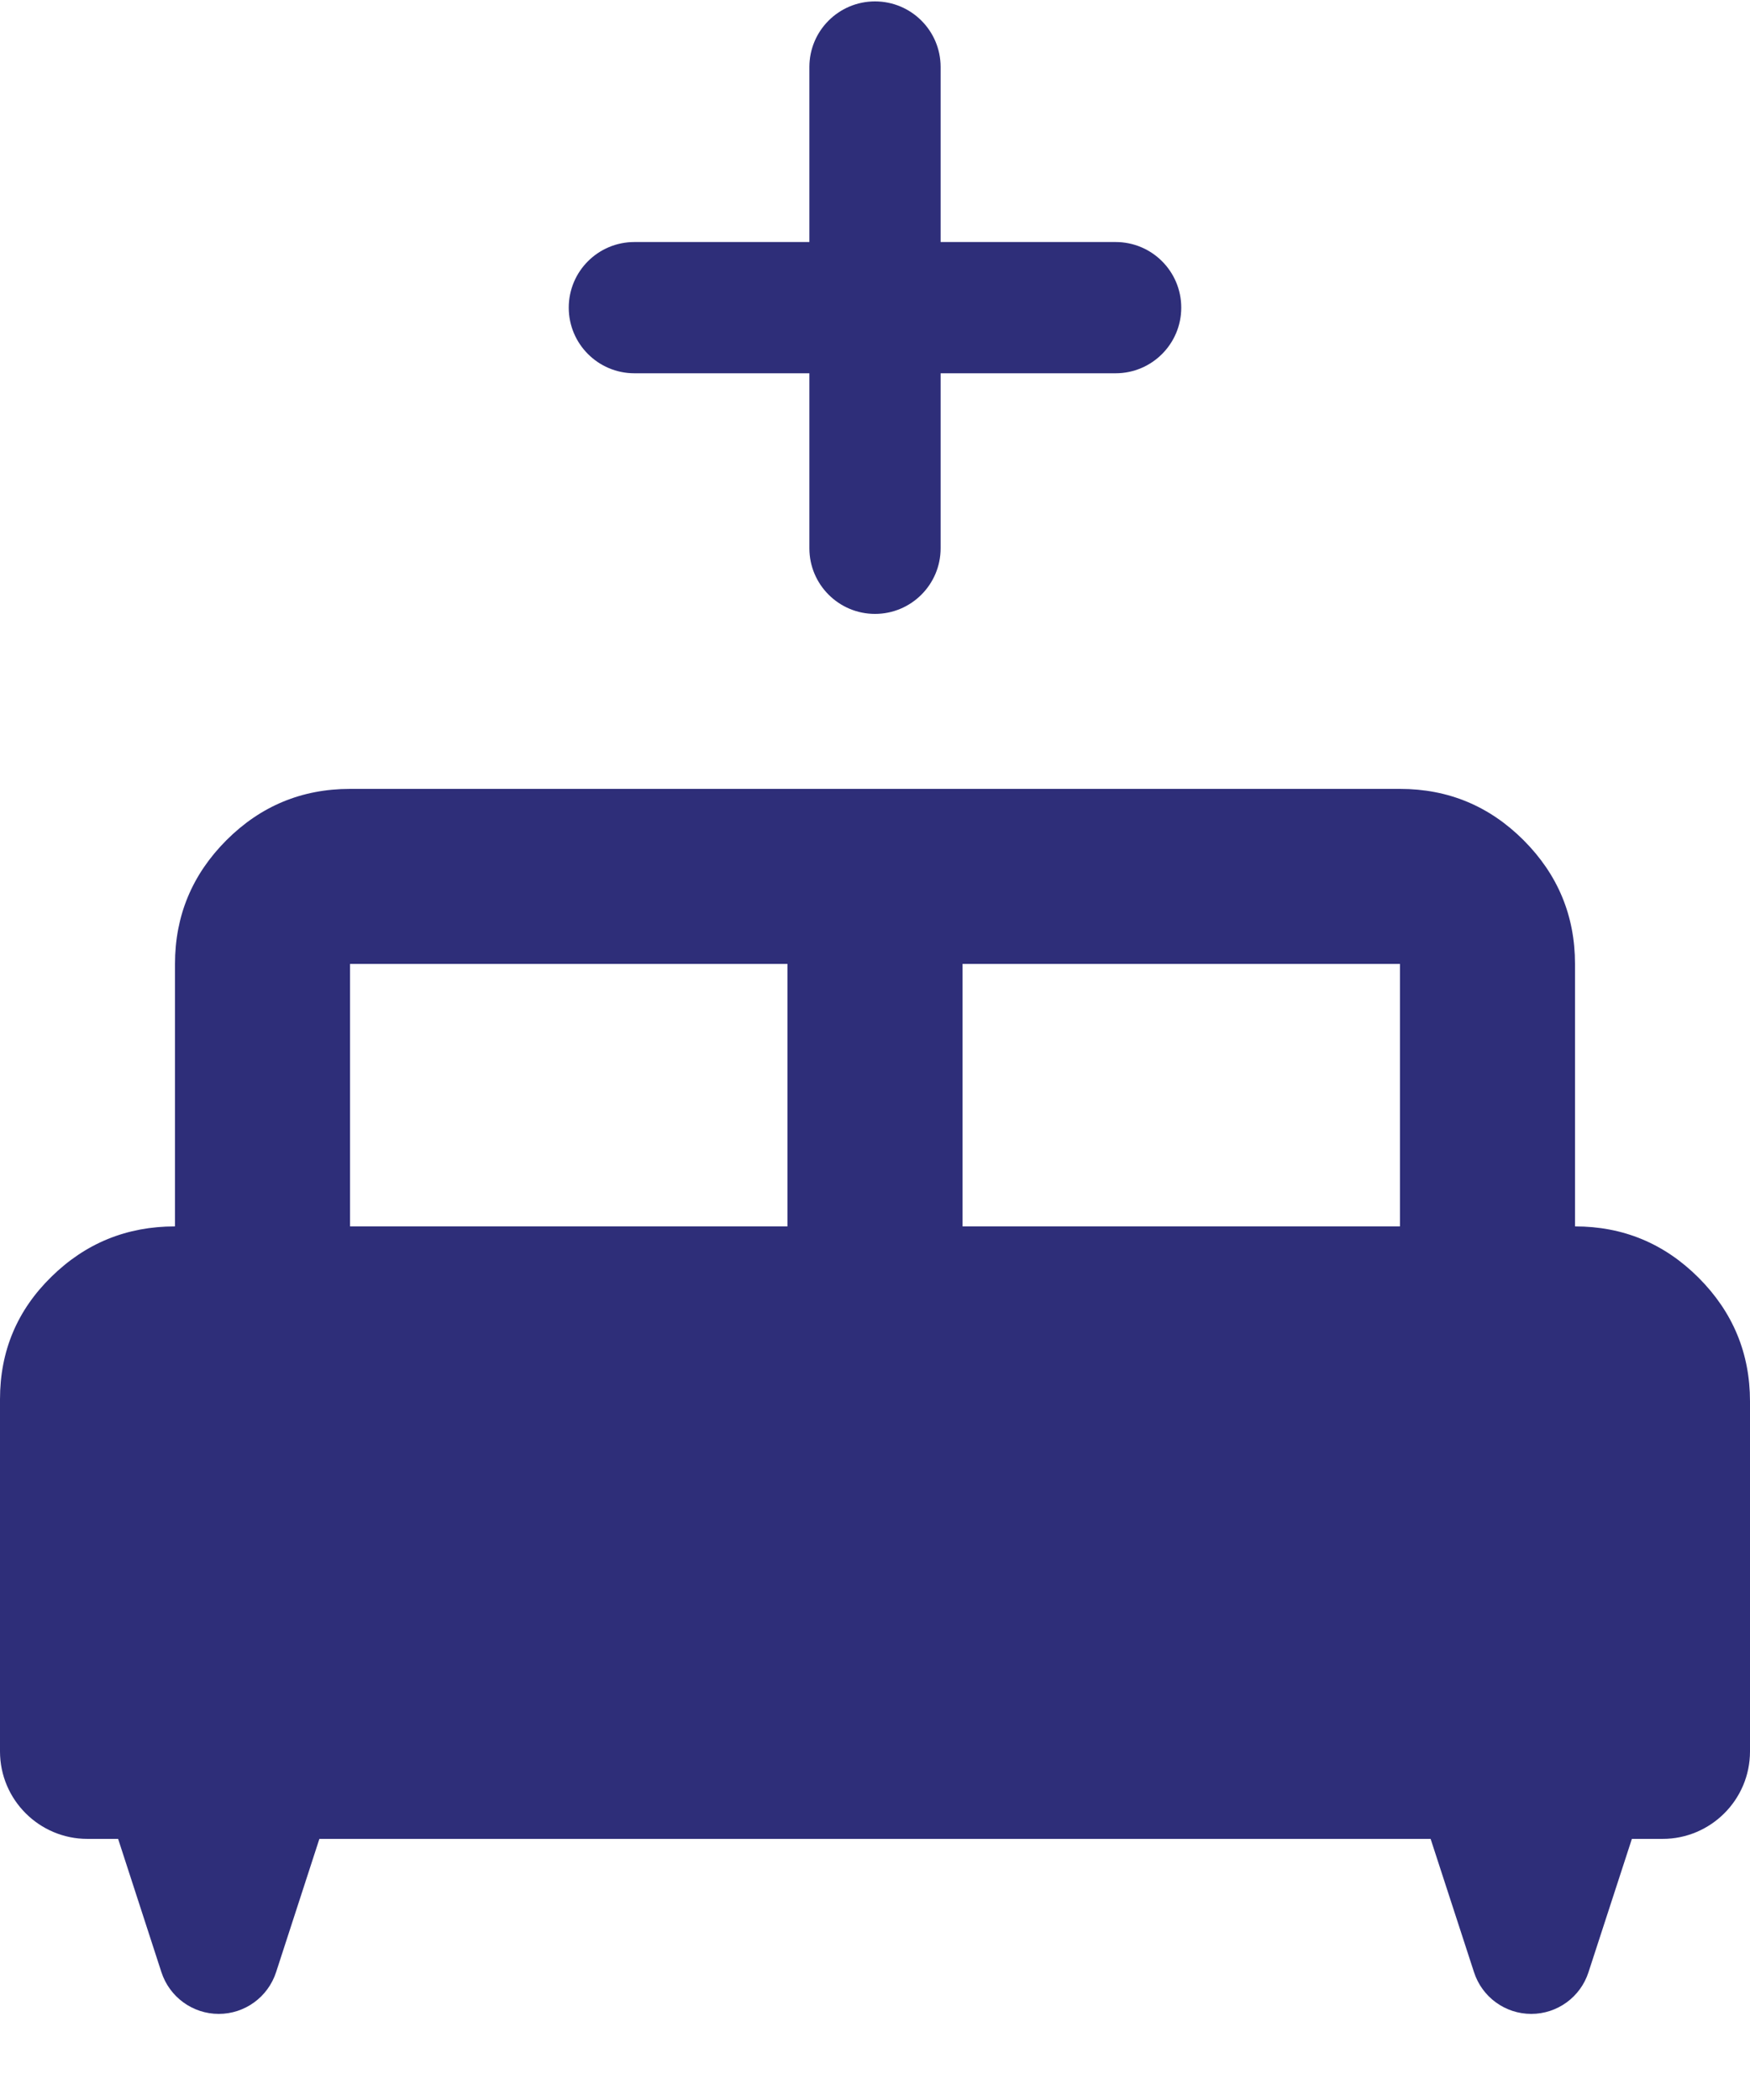
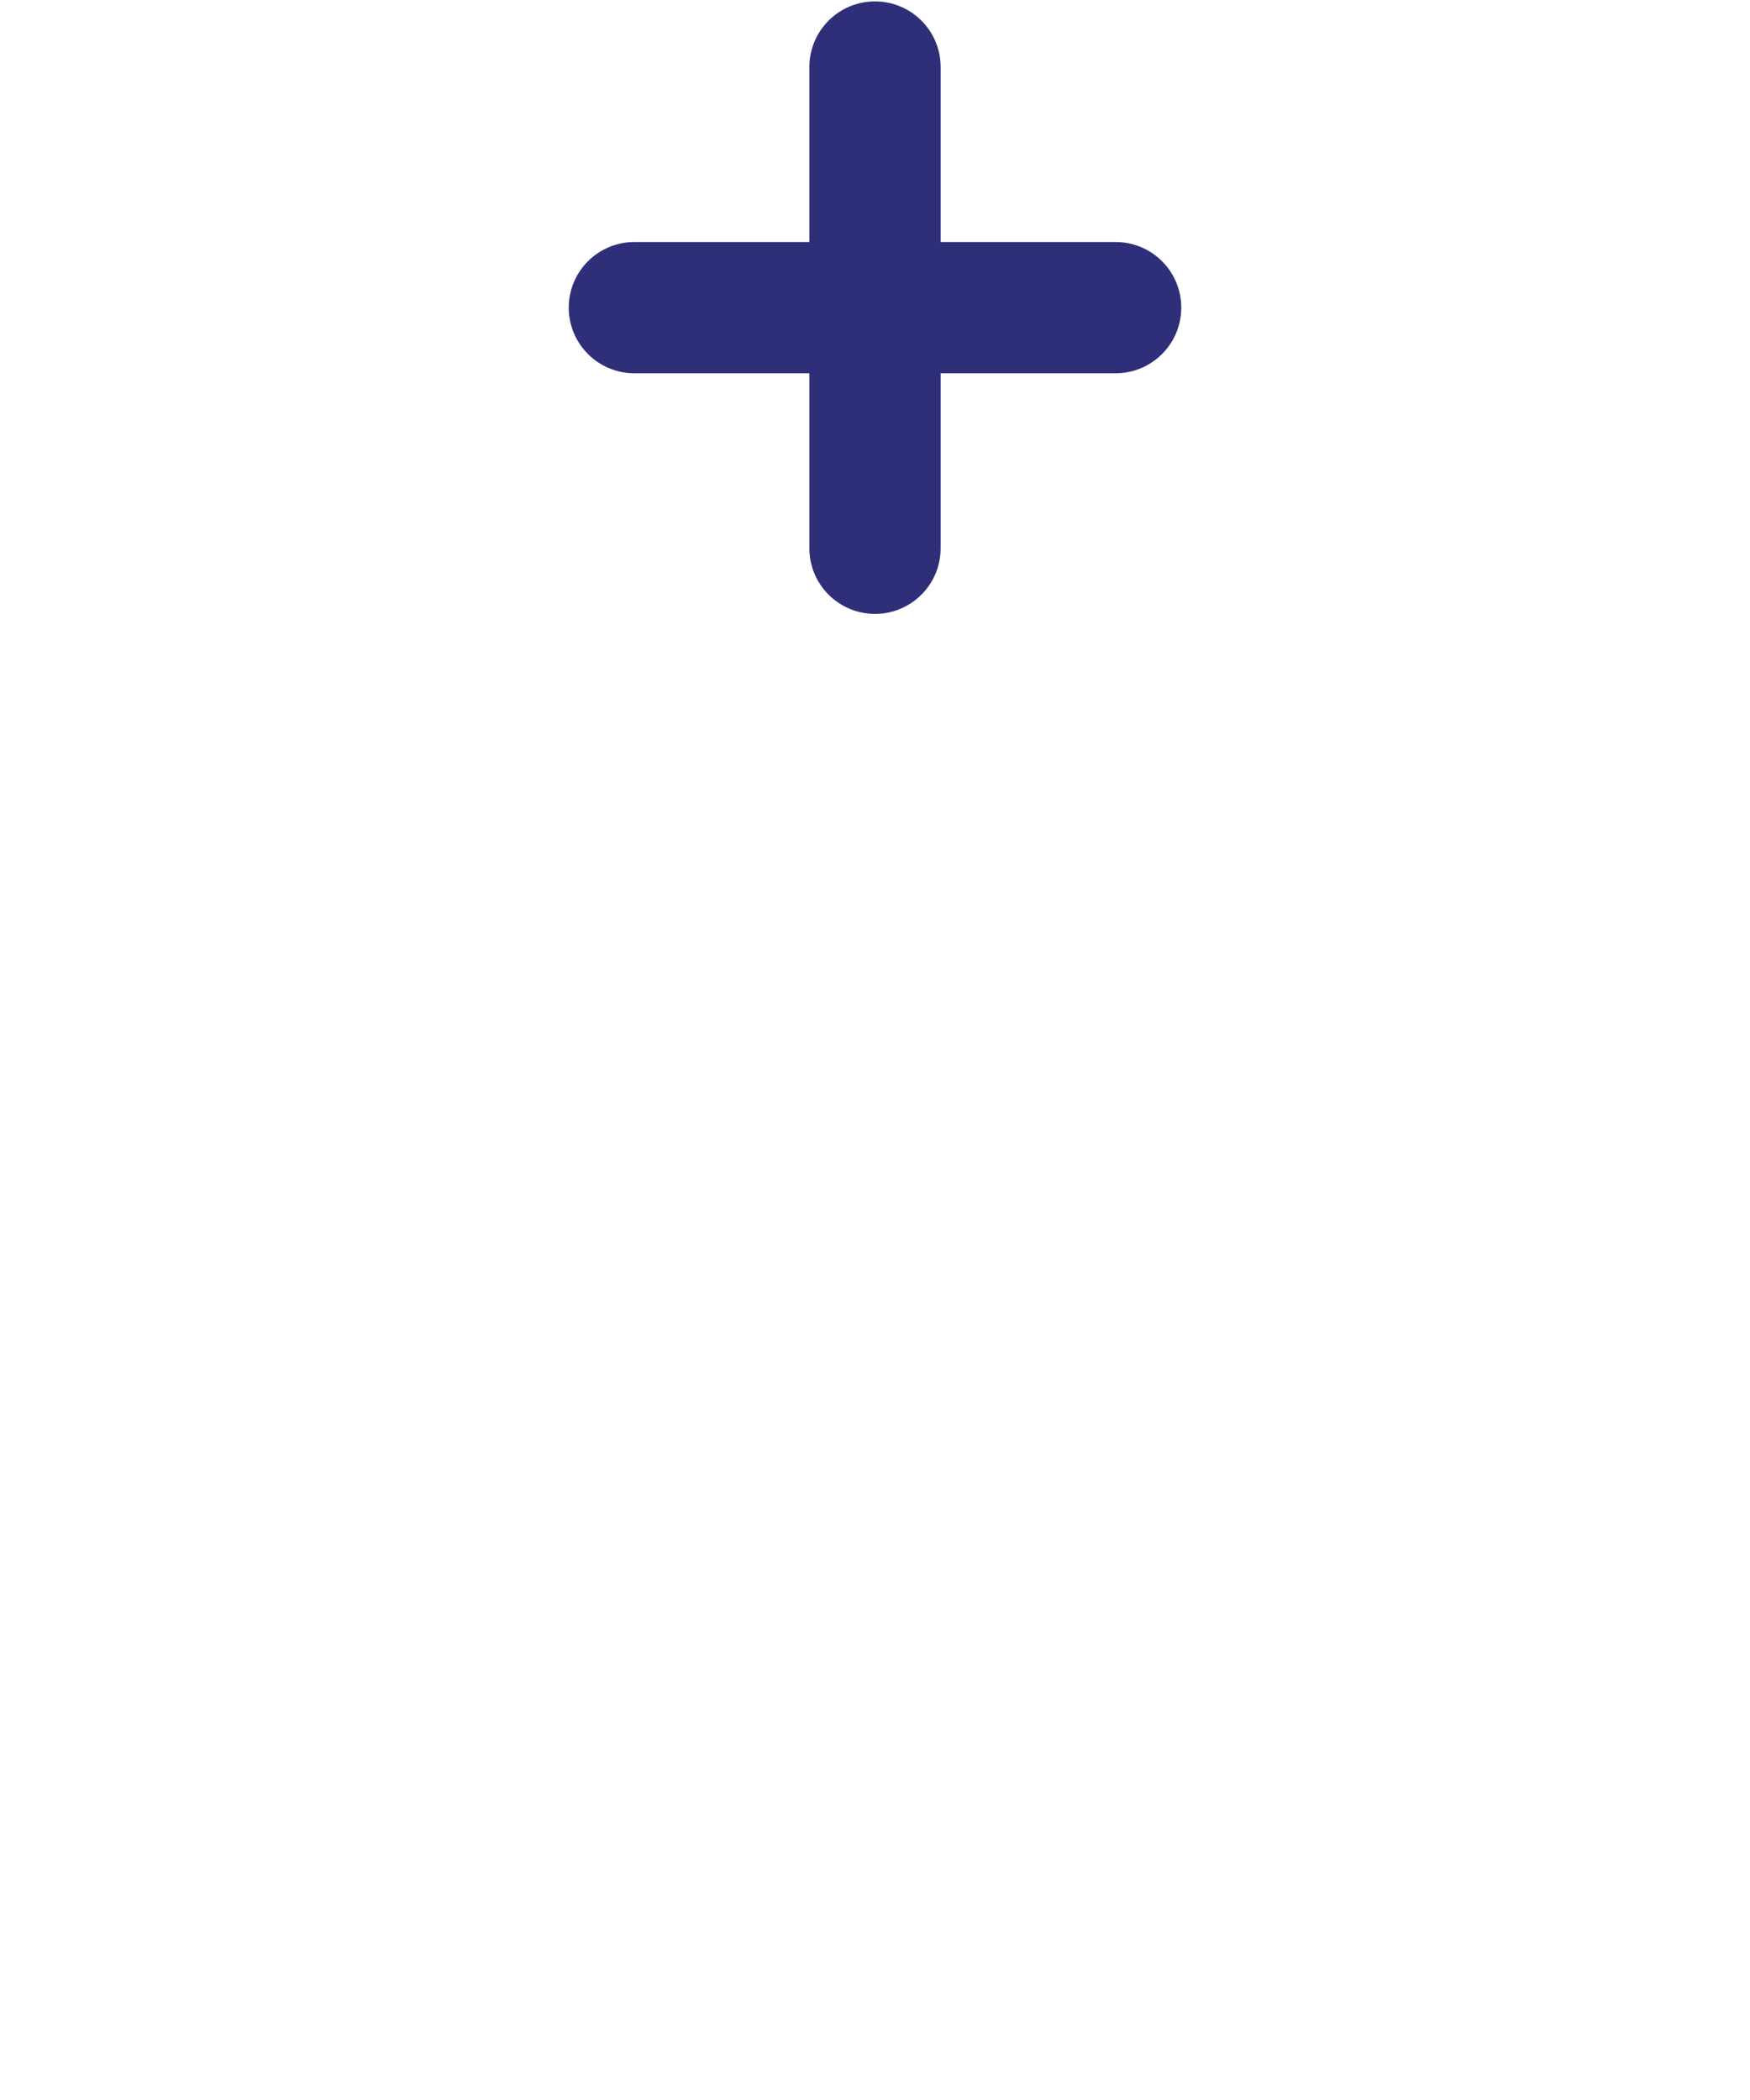
<svg xmlns="http://www.w3.org/2000/svg" width="20" height="24" viewBox="0 0 20 24" fill="none">
-   <path d="M3.155 22.54C3.062 22.824 2.798 23.016 2.5 23.016C2.202 23.016 1.938 22.824 1.845 22.54L1.35 21.016H1C0.448 21.016 0 20.568 0 20.016V15.991C0 15.441 0.196 14.974 0.588 14.591C0.979 14.207 1.45 14.016 2 14.016V11.016C2 10.466 2.196 9.995 2.587 9.603C2.979 9.211 3.45 9.016 4 9.016H16C16.55 9.016 17.021 9.211 17.413 9.603C17.804 9.995 18 10.466 18 11.016V14.016C18.55 14.016 19.021 14.211 19.413 14.603C19.804 14.995 20 15.466 20 16.016V20.016C20 20.568 19.552 21.016 19 21.016H18.65L18.154 22.54C18.062 22.824 17.798 23.016 17.5 23.016C17.202 23.016 16.938 22.824 16.846 22.54L16.35 21.016H3.65L3.155 22.54ZM11 14.016H16V11.016H11V14.016ZM4 14.016H9V11.016H4V14.016Z" fill="#2E2E79" />
  <path d="M9.25 4.266H7.25C6.836 4.266 6.5 3.93 6.5 3.516C6.5 3.101 6.836 2.766 7.25 2.766H9.25V0.766C9.25 0.351 9.586 0.016 10 0.016C10.414 0.016 10.75 0.351 10.75 0.766V2.766H12.75C13.164 2.766 13.5 3.101 13.5 3.516C13.5 3.93 13.164 4.266 12.75 4.266H10.75V6.266C10.75 6.68 10.414 7.016 10 7.016C9.586 7.016 9.25 6.68 9.25 6.266V4.266Z" fill="#2E2E79" />
</svg>